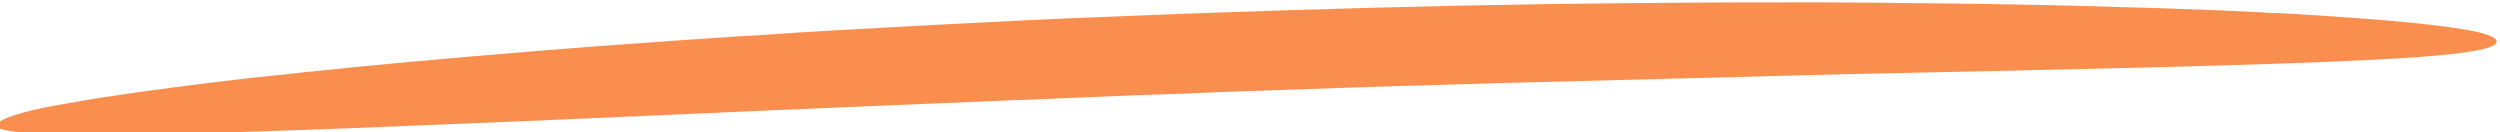
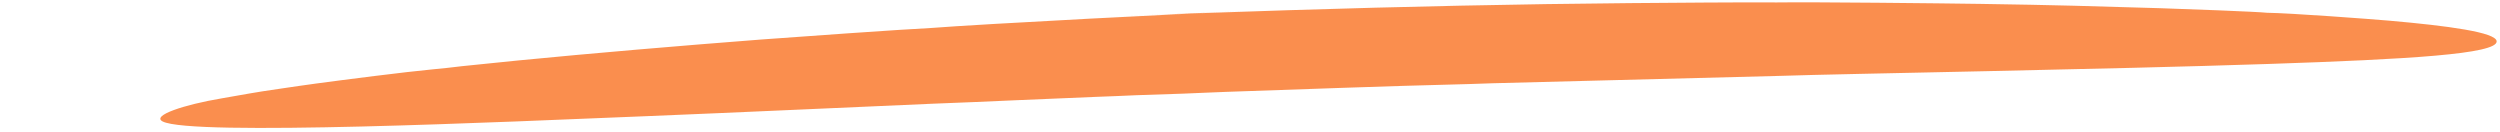
<svg xmlns="http://www.w3.org/2000/svg" xml:space="preserve" width="40.195mm" height="2.127mm" version="1.1" style="shape-rendering:geometricPrecision; text-rendering:geometricPrecision; image-rendering:optimizeQuality; fill-rule:evenodd; clip-rule:evenodd" viewBox="0 0 4019.5 212.68">
  <defs>
    <style type="text/css"> .fil0 {fill:#FA8E4E} </style>
  </defs>
  <g id="Слой_x0020_1">
-     <path class="fil0" d="M1755.35 28.01c65.77,-2.75 132.02,-5.31 198.38,-7.67l117.35 -3.93c186.31,-5.87 371.84,-9.9 548.56,-11.4 59.36,-0.5 187.78,-1.55 237.03,-1.1 58.79,-0.85 266,1.42 328,2.35 118.43,1.78 184.45,3.78 288.32,6.91 35.15,1.06 159.47,5.74 171.64,7.34 37.86,0.47 167.2,10.11 197.93,12.82 92.04,8.12 171.07,18.49 171.58,33.15 0.68,20.41 -141.25,28.79 -366.75,36.35 -265.81,8.9 -678.69,15.57 -786.77,19.19l-460.33 11.82c-26.36,0.88 -47.83,1.71 -73.23,2.25 -68.46,1.46 -263.11,8.41 -356.09,11.62 -34.01,1.17 -37.14,1.71 -68.9,2.85 -24.31,0.88 -51.59,1.58 -75.57,2.54 -25.49,1.03 -33.12,1.6 -66.87,2.73l-263.1 10.72c-44.17,1.93 -87.1,3.65 -125.43,5.28 -44.83,1.9 -91.04,4.16 -133.66,5.59l-226.46 9.99c-77.54,3.43 -155.56,6.87 -231.51,9.94 -234.96,9.5 -735.01,32.35 -781.03,8.66 -18.61,-9.57 34.83,-27.04 94.67,-37.13 41.98,-7.08 45.07,-8.53 98.78,-16.24 19.45,-2.8 32.53,-4.84 53.63,-7.67 44.72,-6.01 142.78,-18.62 187.34,-22.79 37.59,-3.52 31.33,-3.69 66.18,-7.04 24.43,-2.35 46.1,-4.81 71.81,-7.31 120.96,-11.79 253.75,-23.06 389.8,-33.58 42.56,-3.29 238.98,-17.11 272.71,-18.51 79.64,-6.27 428.2,-24.59 521.99,-27.73l0 0z" />
+     <path class="fil0" d="M1755.35 28.01c65.77,-2.75 132.02,-5.31 198.38,-7.67l117.35 -3.93c186.31,-5.87 371.84,-9.9 548.56,-11.4 59.36,-0.5 187.78,-1.55 237.03,-1.1 58.79,-0.85 266,1.42 328,2.35 118.43,1.78 184.45,3.78 288.32,6.91 35.15,1.06 159.47,5.74 171.64,7.34 37.86,0.47 167.2,10.11 197.93,12.82 92.04,8.12 171.07,18.49 171.58,33.15 0.68,20.41 -141.25,28.79 -366.75,36.35 -265.81,8.9 -678.69,15.57 -786.77,19.19l-460.33 11.82c-26.36,0.88 -47.83,1.71 -73.23,2.25 -68.46,1.46 -263.11,8.41 -356.09,11.62 -34.01,1.17 -37.14,1.71 -68.9,2.85 -24.31,0.88 -51.59,1.58 -75.57,2.54 -25.49,1.03 -33.12,1.6 -66.87,2.73c-44.17,1.93 -87.1,3.65 -125.43,5.28 -44.83,1.9 -91.04,4.16 -133.66,5.59l-226.46 9.99c-77.54,3.43 -155.56,6.87 -231.51,9.94 -234.96,9.5 -735.01,32.35 -781.03,8.66 -18.61,-9.57 34.83,-27.04 94.67,-37.13 41.98,-7.08 45.07,-8.53 98.78,-16.24 19.45,-2.8 32.53,-4.84 53.63,-7.67 44.72,-6.01 142.78,-18.62 187.34,-22.79 37.59,-3.52 31.33,-3.69 66.18,-7.04 24.43,-2.35 46.1,-4.81 71.81,-7.31 120.96,-11.79 253.75,-23.06 389.8,-33.58 42.56,-3.29 238.98,-17.11 272.71,-18.51 79.64,-6.27 428.2,-24.59 521.99,-27.73l0 0z" />
  </g>
</svg>